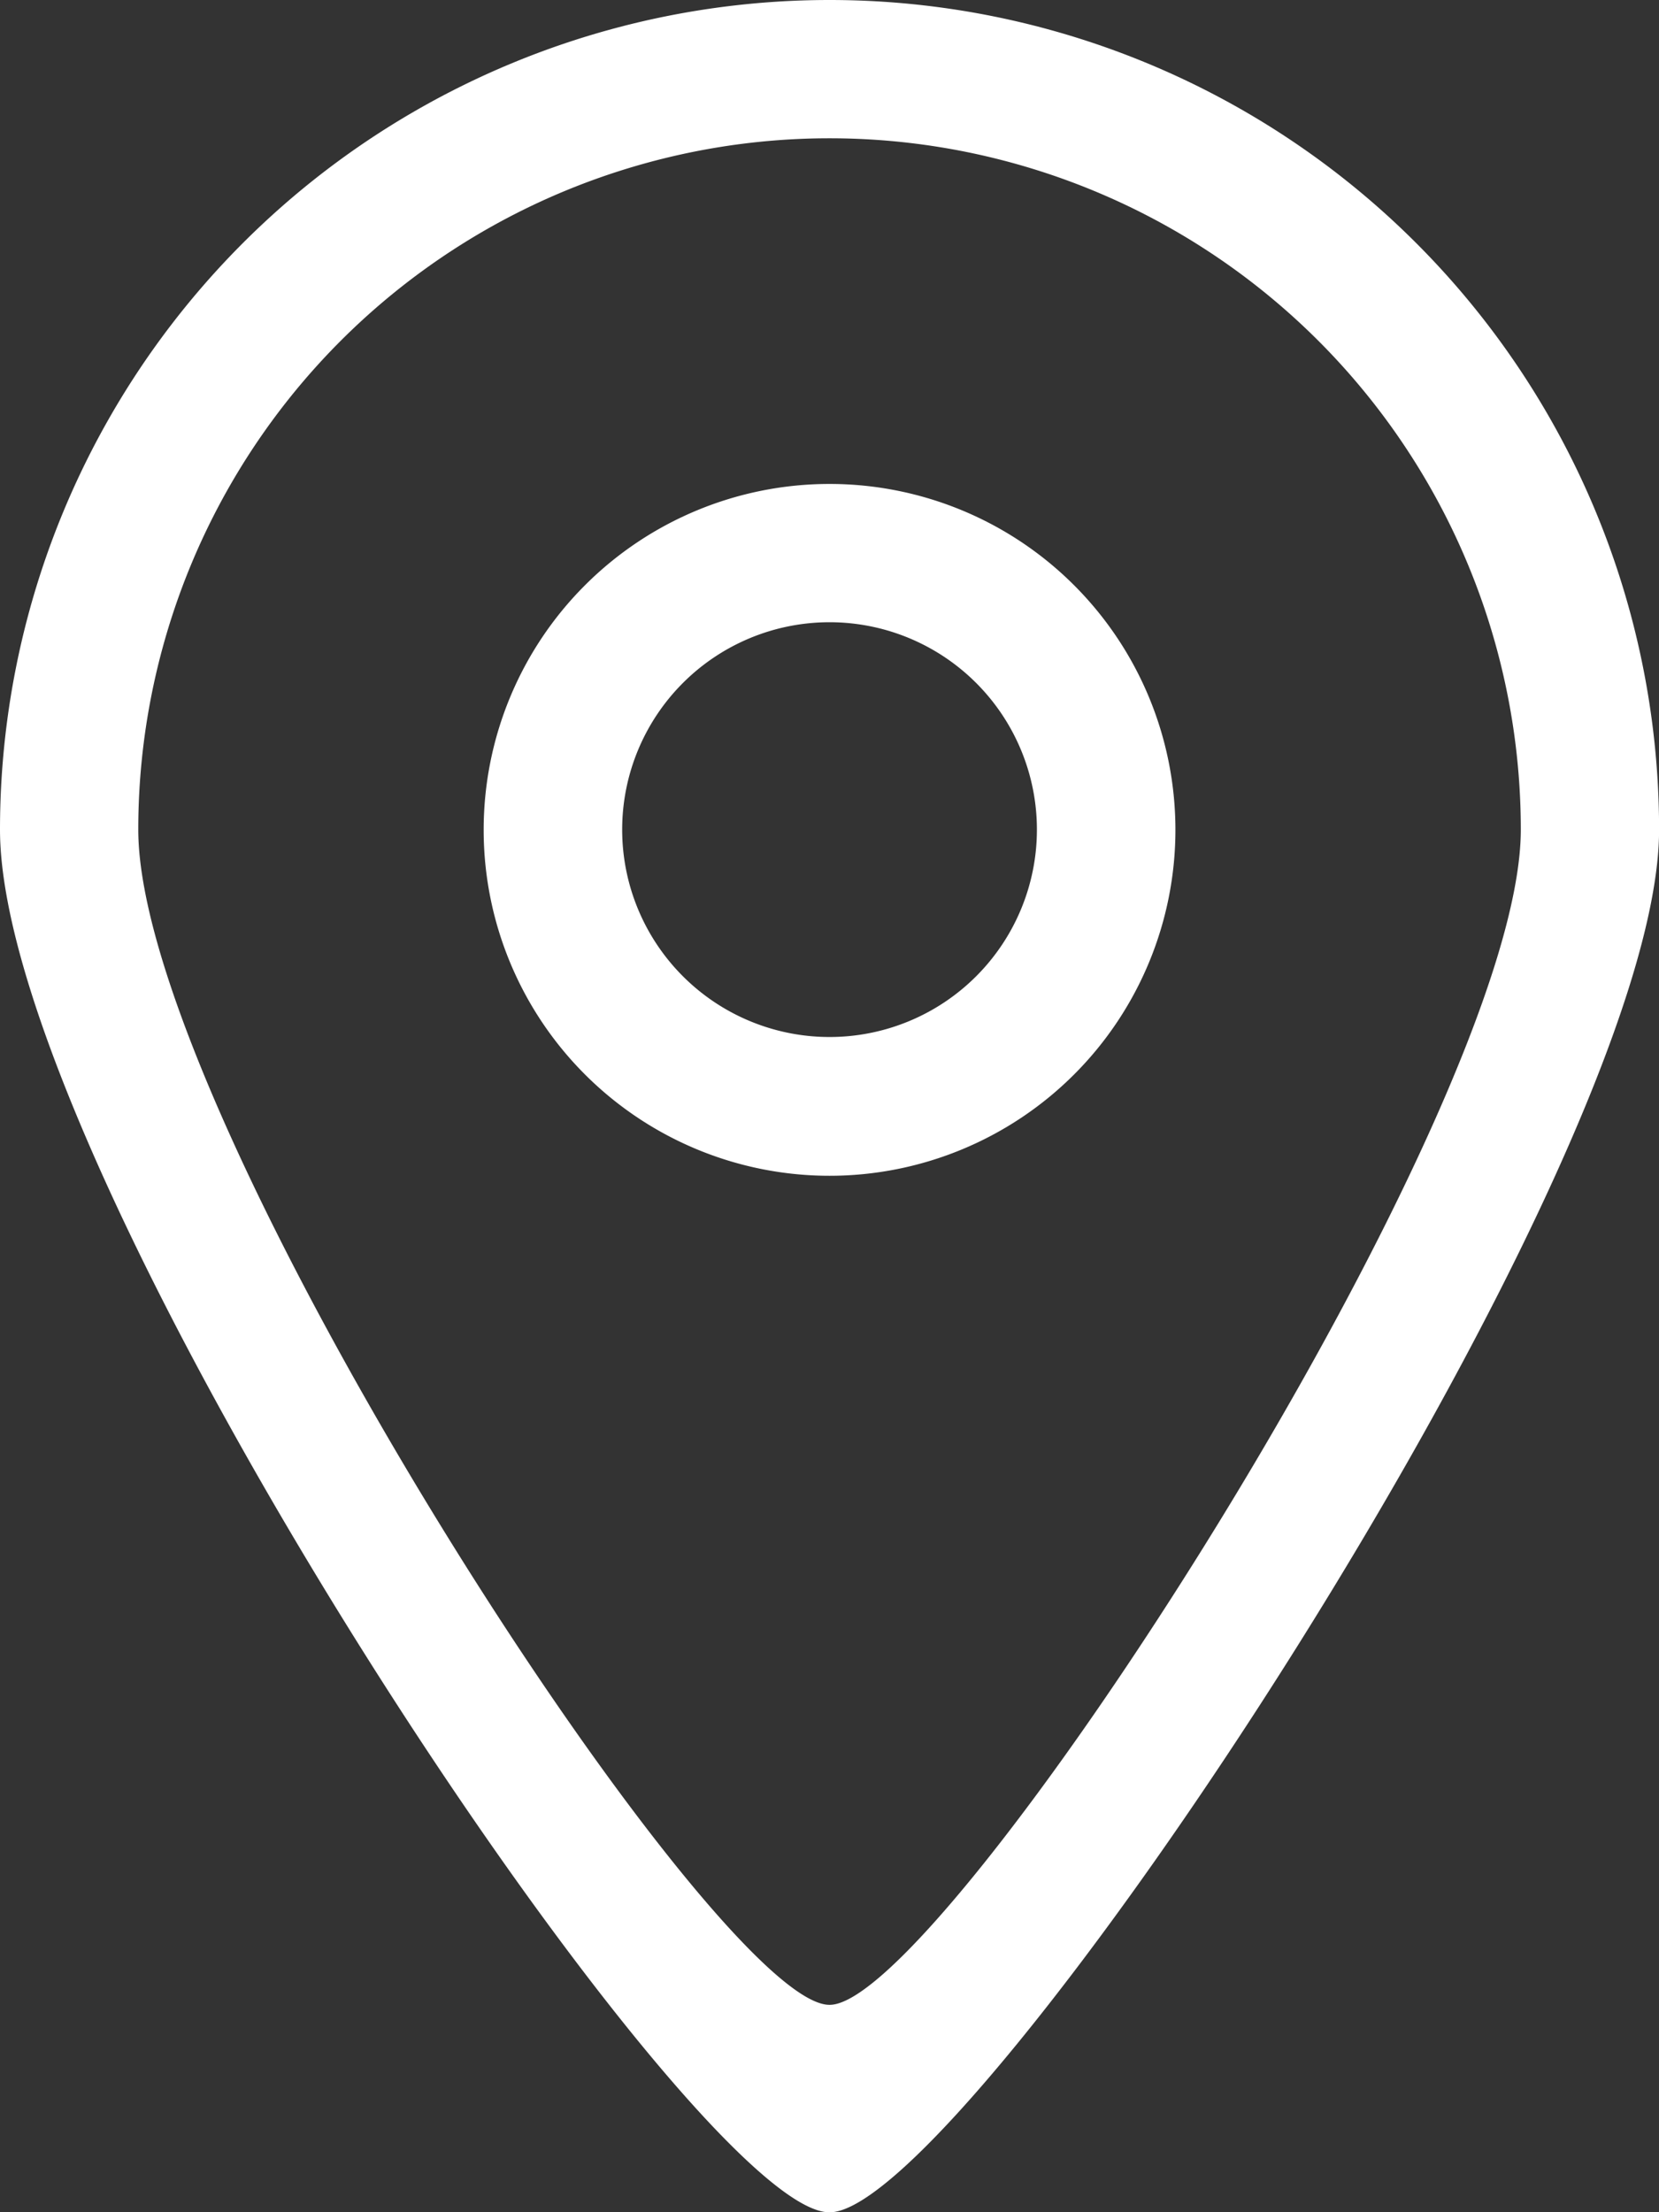
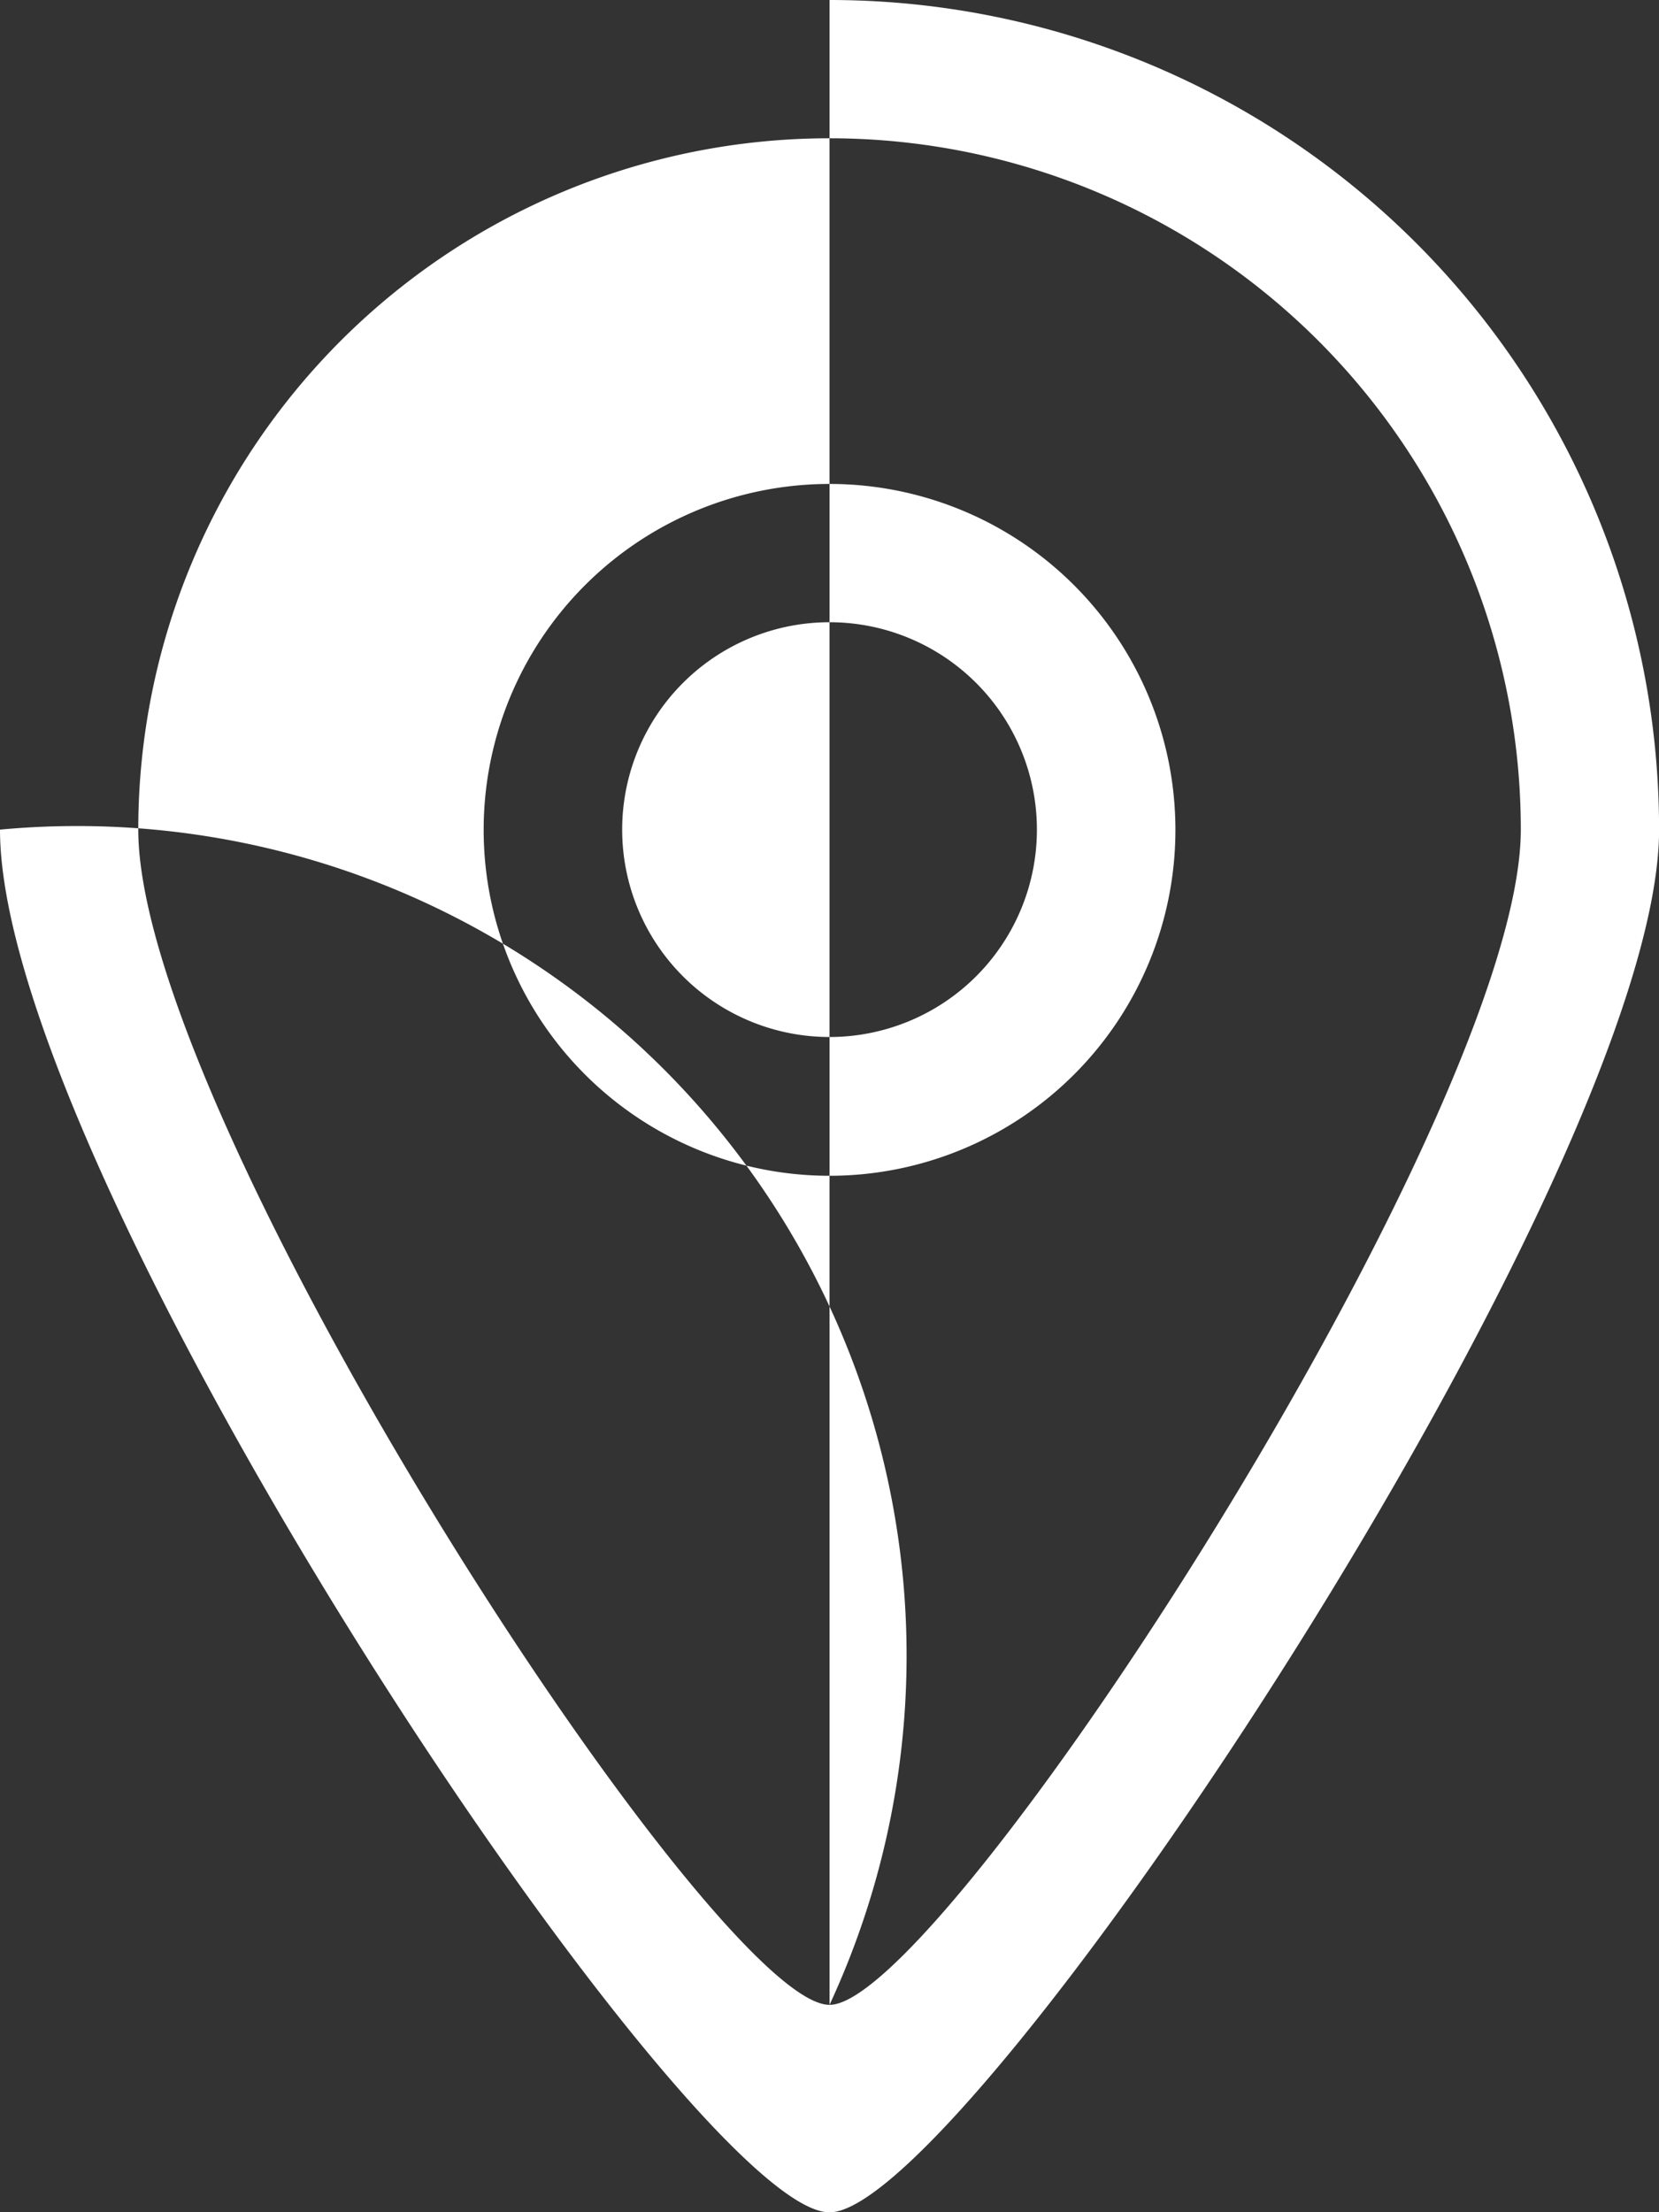
<svg xmlns="http://www.w3.org/2000/svg" id="Page-1" width="20.625" height="27.5" viewBox="0 0 20.625 27.5">
  <rect x="0" y="0" width="20.625" height="27.5" fill="#333333" stroke="none" />
  <g id="Icon-Set">
-     <path id="location" d="M114.313,423.891a2.578,2.578,0,1,1,2.578-2.578,2.578,2.578,0,0,1-2.578,2.578Zm0-6.875a4.3,4.3,0,1,0,4.3,4.3,4.3,4.3,0,0,0-4.3-4.3Zm0,18.906c-1.429.008-8.594-11.016-8.594-14.609a8.594,8.594,0,0,1,17.188,0c0,3.545-7.187,14.617-8.594,14.609Zm0-24.922A10.313,10.313,0,0,0,104,421.313c0,4.312,8.6,17.2,10.313,17.188,1.688.009,10.313-12.934,10.313-17.187A10.313,10.313,0,0,0,114.313,411Z" transform="translate(-104 -411)" fill="#ffffff" fill-rule="evenodd" />
+     <path id="location" d="M114.313,423.891a2.578,2.578,0,1,1,2.578-2.578,2.578,2.578,0,0,1-2.578,2.578Zm0-6.875a4.3,4.3,0,1,0,4.3,4.3,4.3,4.3,0,0,0-4.3-4.3Zm0,18.906c-1.429.008-8.594-11.016-8.594-14.609a8.594,8.594,0,0,1,17.188,0c0,3.545-7.187,14.617-8.594,14.609ZA10.313,10.313,0,0,0,104,421.313c0,4.312,8.6,17.2,10.313,17.188,1.688.009,10.313-12.934,10.313-17.187A10.313,10.313,0,0,0,114.313,411Z" transform="translate(-104 -411)" fill="#ffffff" fill-rule="evenodd" />
  </g>
</svg>